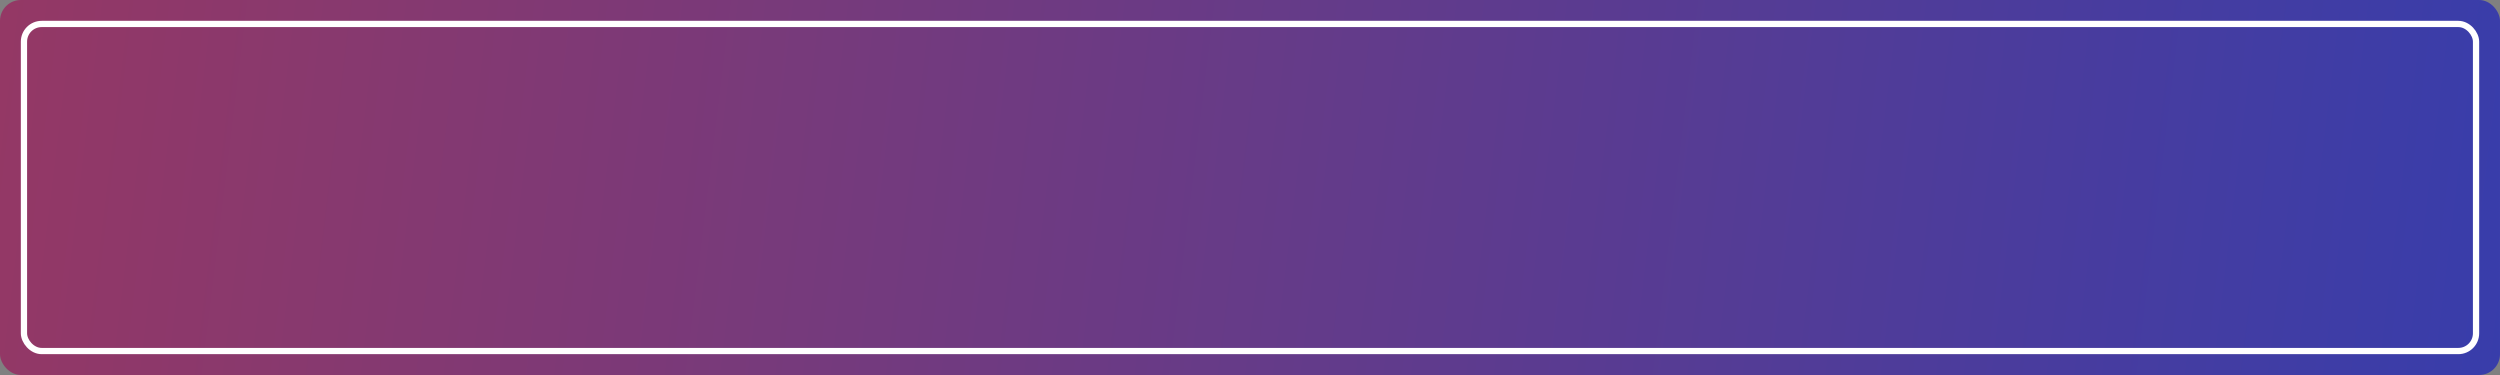
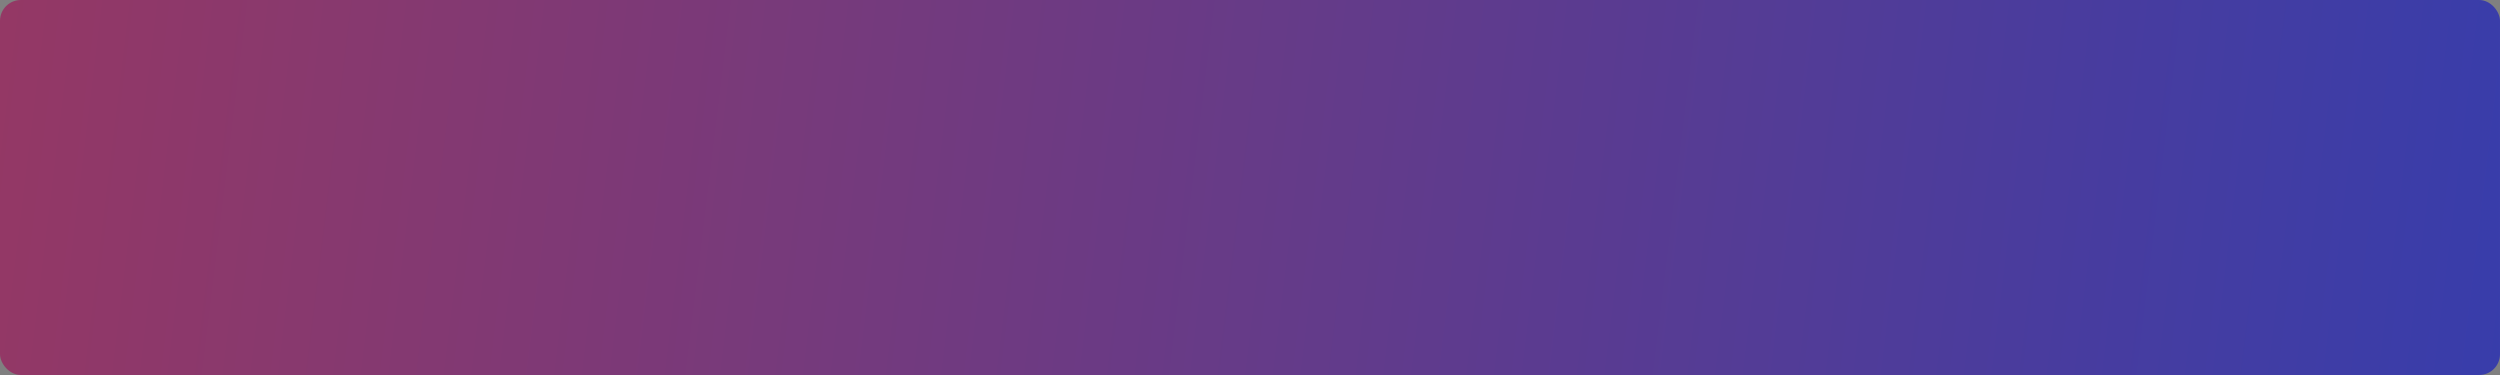
<svg xmlns="http://www.w3.org/2000/svg" width="1200" height="180" viewBox="0 0 1200 180" fill="none">
  <rect x="0" y="0" width="1200" height="180" fill="#808080" stroke="none" />
  <rect width="1200" height="180" rx="10" fill="url(#paint0_linear)" />
-   <rect x="11.5" y="11.5" width="1177" height="157" rx="8.5" stroke="white" stroke-width="3" />
  <defs>
    <linearGradient id="paint0_linear" x1="3.31147e-05" y1="22" x2="1830" y2="245.5" gradientUnits="userSpaceOnUse">
      <stop stop-color="#943865" />
      <stop offset="1" stop-color="#0840CF" />
    </linearGradient>
  </defs>
</svg>